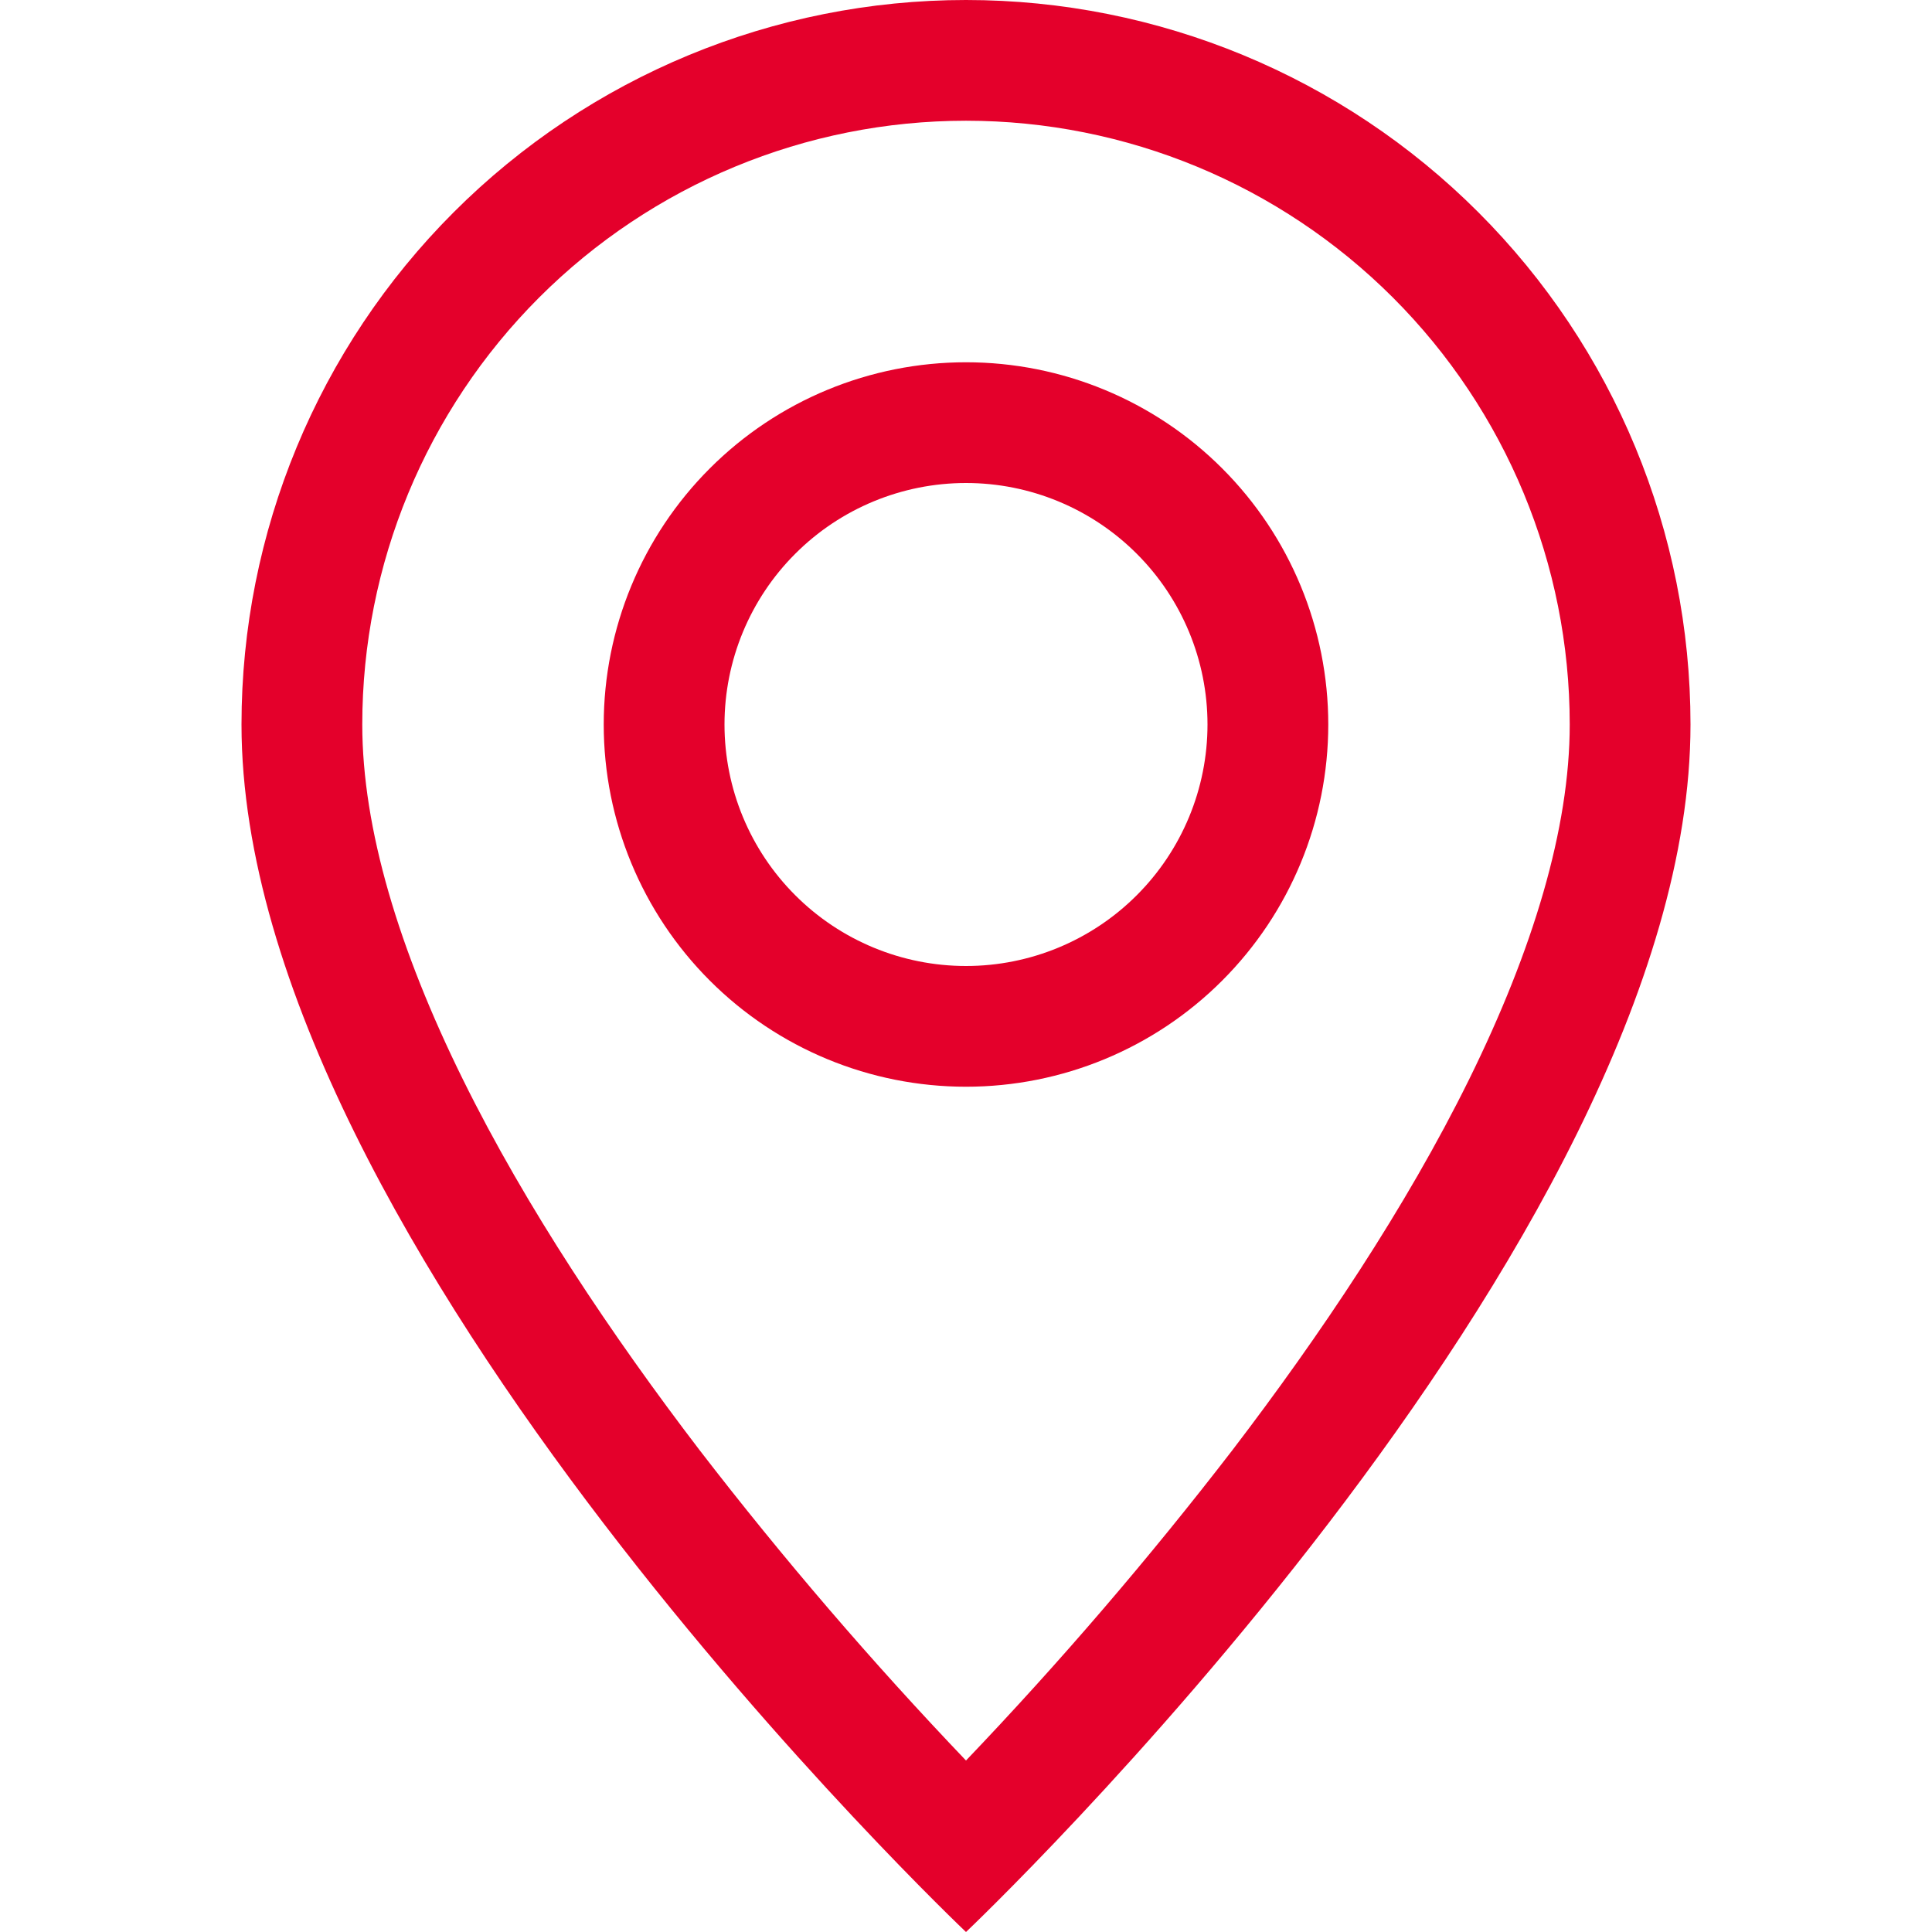
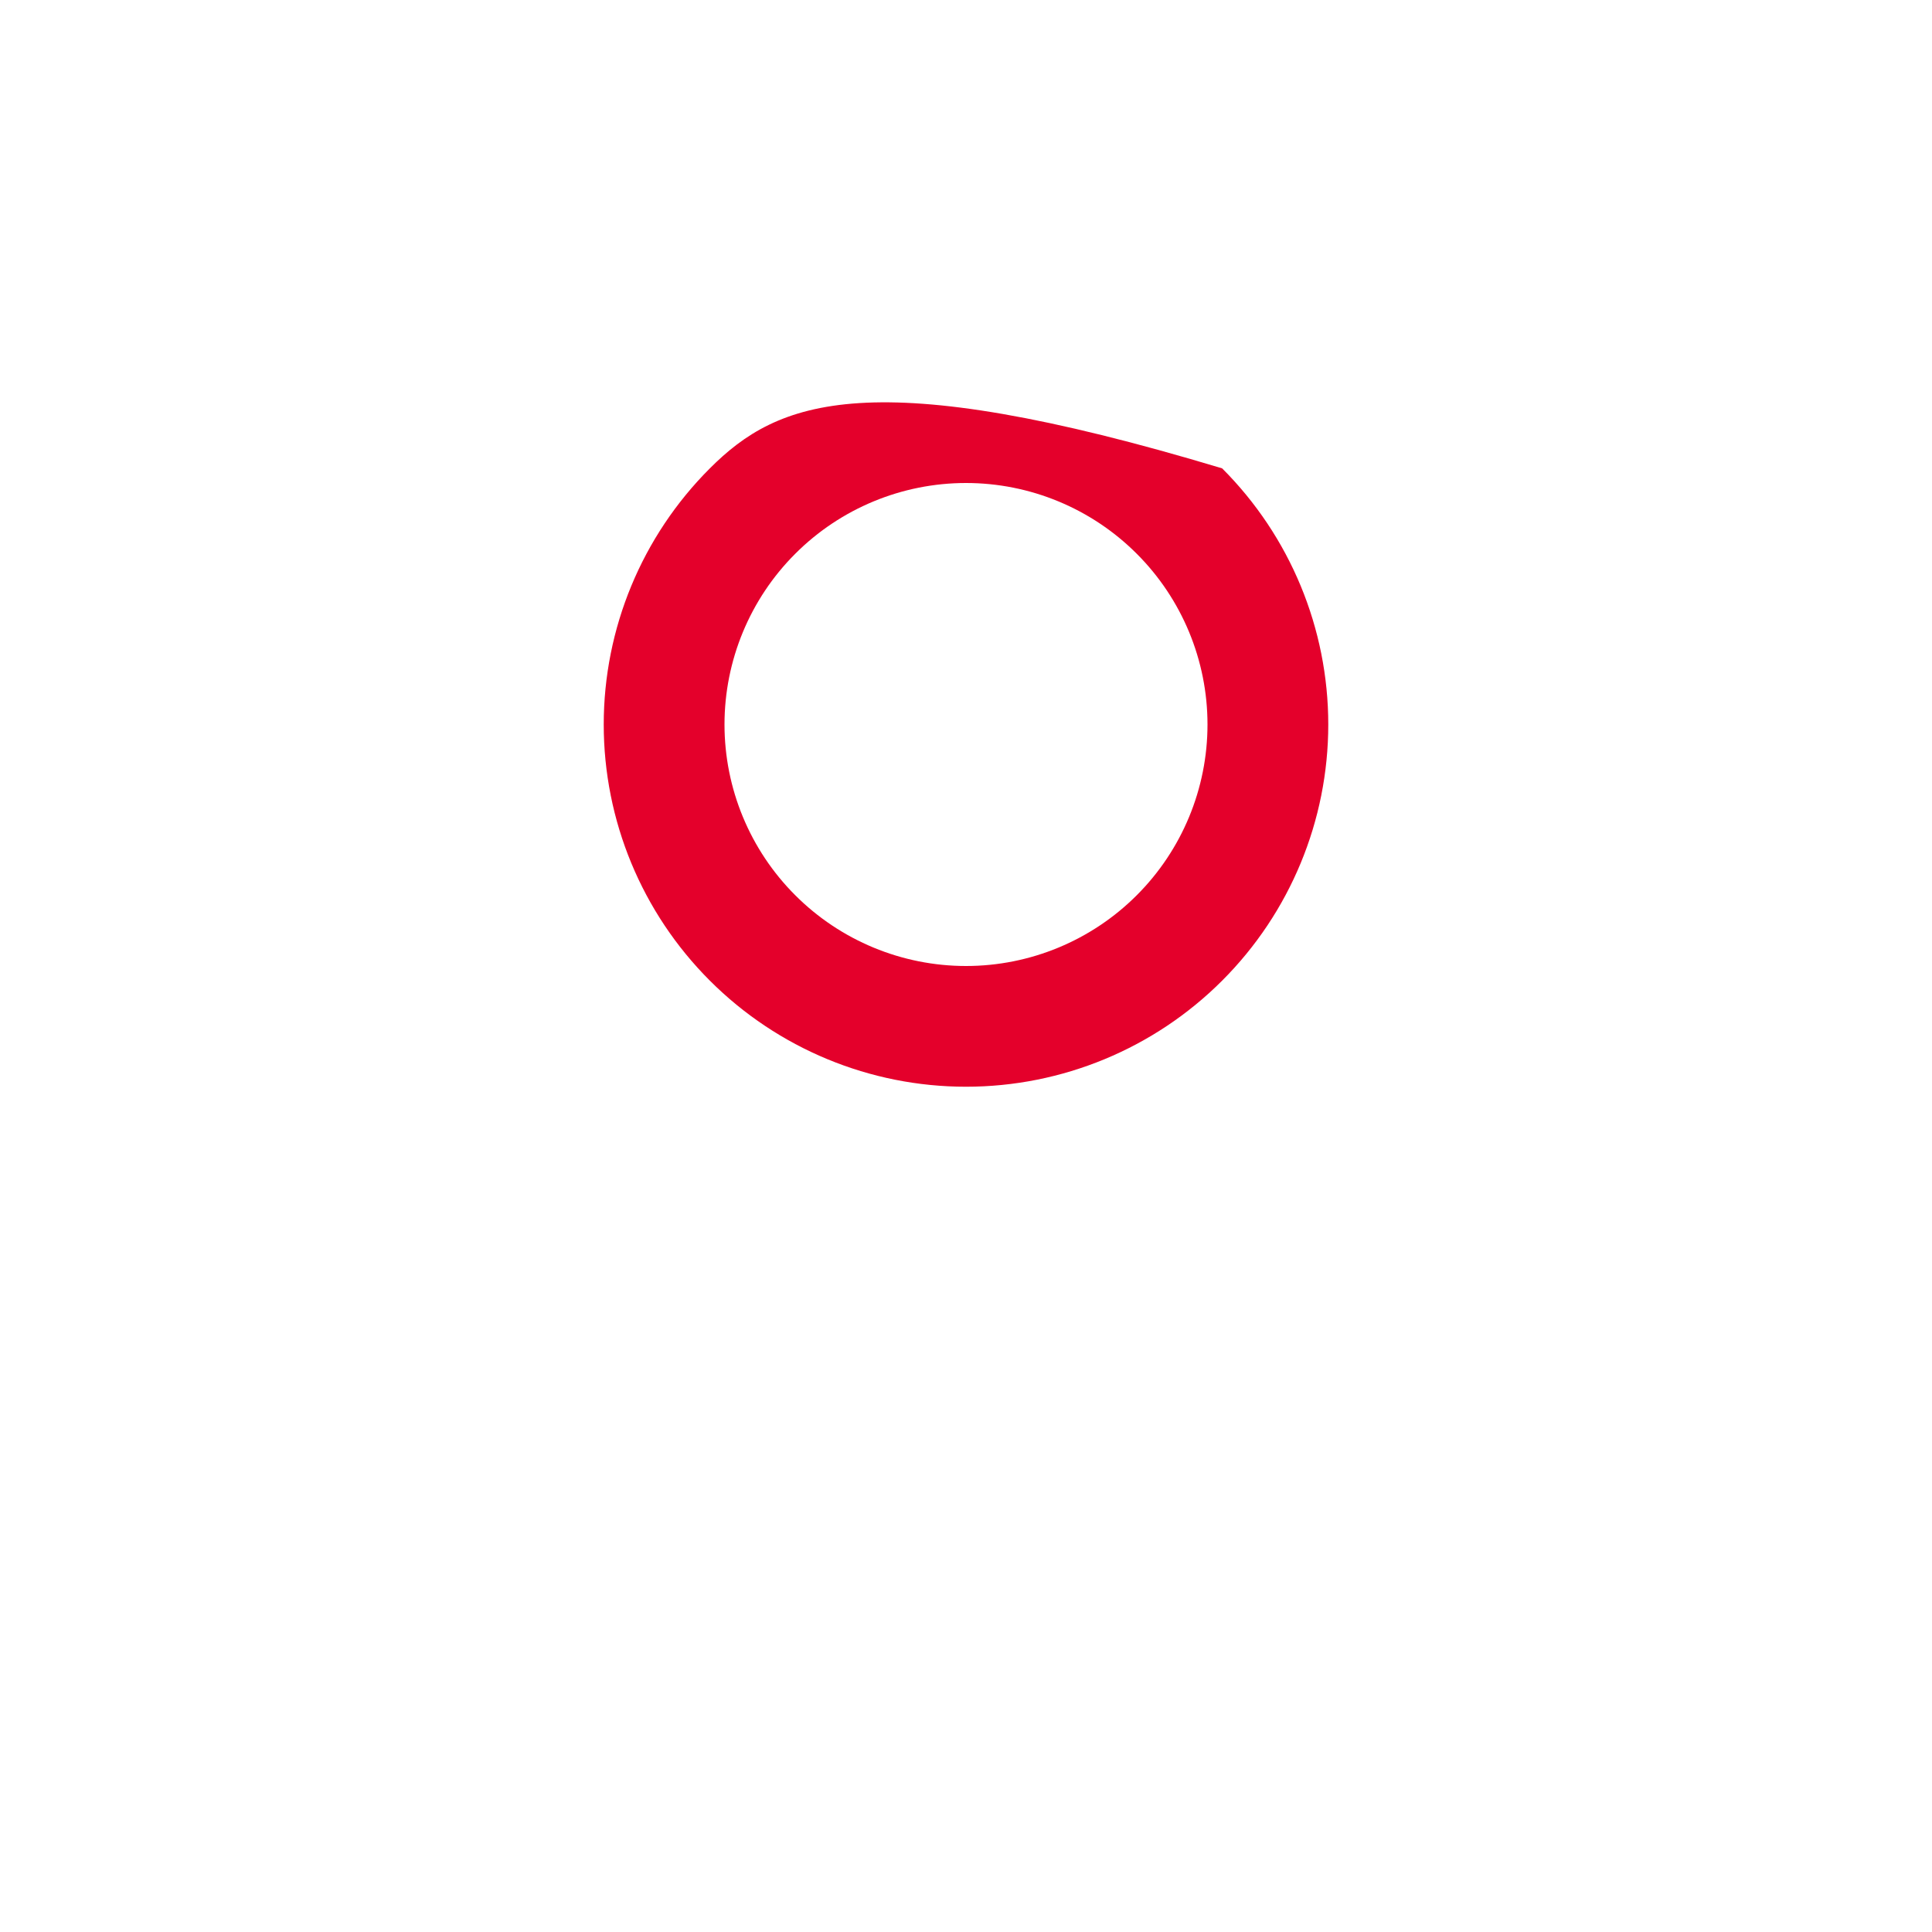
<svg xmlns="http://www.w3.org/2000/svg" width="45" height="45" viewBox="0 0 45 45" fill="none">
  <g clip-path="url(#clip0_2081_1246)">
-     <path d="M34.217 25.144C32.743 28.131 30.746 31.106 28.704 33.778C26.765 36.295 24.694 38.708 22.5 41.006C20.306 38.708 18.235 36.295 16.296 33.778C14.254 31.106 12.257 28.131 10.783 25.144C9.293 22.126 8.438 19.299 8.438 16.875C8.438 13.145 9.919 9.569 12.556 6.931C15.194 4.294 18.77 2.812 22.5 2.812C26.23 2.812 29.806 4.294 32.444 6.931C35.081 9.569 36.562 13.145 36.562 16.875C36.562 19.299 35.705 22.126 34.217 25.144ZM22.5 45C22.5 45 39.375 29.008 39.375 16.875C39.375 12.399 37.597 8.107 34.432 4.943C31.268 1.778 26.976 0 22.5 0C18.024 0 13.732 1.778 10.568 4.943C7.403 8.107 5.625 12.399 5.625 16.875C5.625 29.008 22.5 45 22.5 45Z" fill="#E4002B" />
-     <path d="M22.5 22.5C21.008 22.5 19.577 21.907 18.523 20.852C17.468 19.798 16.875 18.367 16.875 16.875C16.875 15.383 17.468 13.952 18.523 12.898C19.577 11.843 21.008 11.25 22.5 11.25C23.992 11.25 25.423 11.843 26.477 12.898C27.532 13.952 28.125 15.383 28.125 16.875C28.125 18.367 27.532 19.798 26.477 20.852C25.423 21.907 23.992 22.5 22.5 22.5ZM22.5 25.312C24.738 25.312 26.884 24.424 28.466 22.841C30.049 21.259 30.938 19.113 30.938 16.875C30.938 14.637 30.049 12.491 28.466 10.909C26.884 9.326 24.738 8.438 22.5 8.438C20.262 8.438 18.116 9.326 16.534 10.909C14.951 12.491 14.062 14.637 14.062 16.875C14.062 19.113 14.951 21.259 16.534 22.841C18.116 24.424 20.262 25.312 22.5 25.312Z" fill="#E4002B" />
+     <path d="M22.5 22.5C21.008 22.5 19.577 21.907 18.523 20.852C17.468 19.798 16.875 18.367 16.875 16.875C16.875 15.383 17.468 13.952 18.523 12.898C19.577 11.843 21.008 11.25 22.5 11.25C23.992 11.25 25.423 11.843 26.477 12.898C27.532 13.952 28.125 15.383 28.125 16.875C28.125 18.367 27.532 19.798 26.477 20.852C25.423 21.907 23.992 22.5 22.5 22.5ZM22.5 25.312C24.738 25.312 26.884 24.424 28.466 22.841C30.049 21.259 30.938 19.113 30.938 16.875C30.938 14.637 30.049 12.491 28.466 10.909C20.262 8.438 18.116 9.326 16.534 10.909C14.951 12.491 14.062 14.637 14.062 16.875C14.062 19.113 14.951 21.259 16.534 22.841C18.116 24.424 20.262 25.312 22.5 25.312Z" fill="#E4002B" />
  </g>
  <defs>
    <clipPath id="clip0_2081_1246">
      <rect width="45" height="45" fill="white" />
    </clipPath>
  </defs>
</svg>